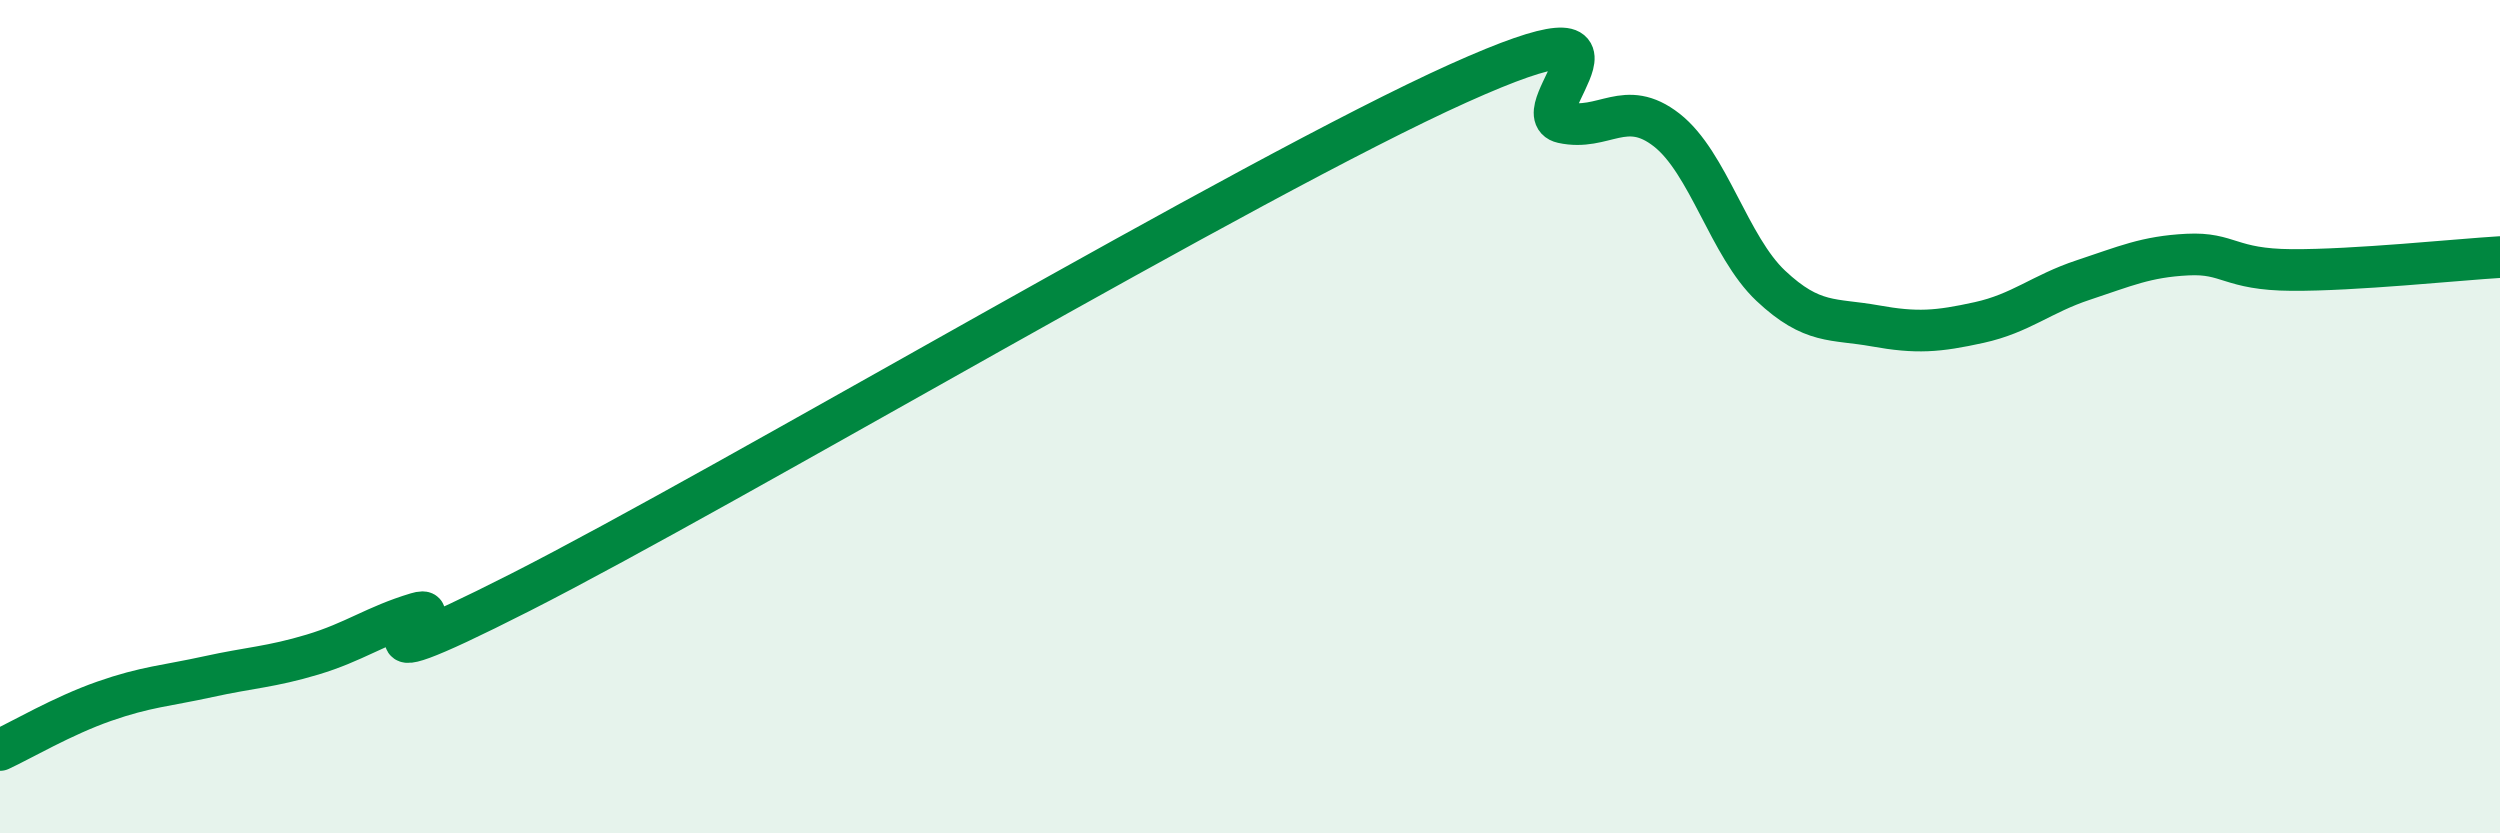
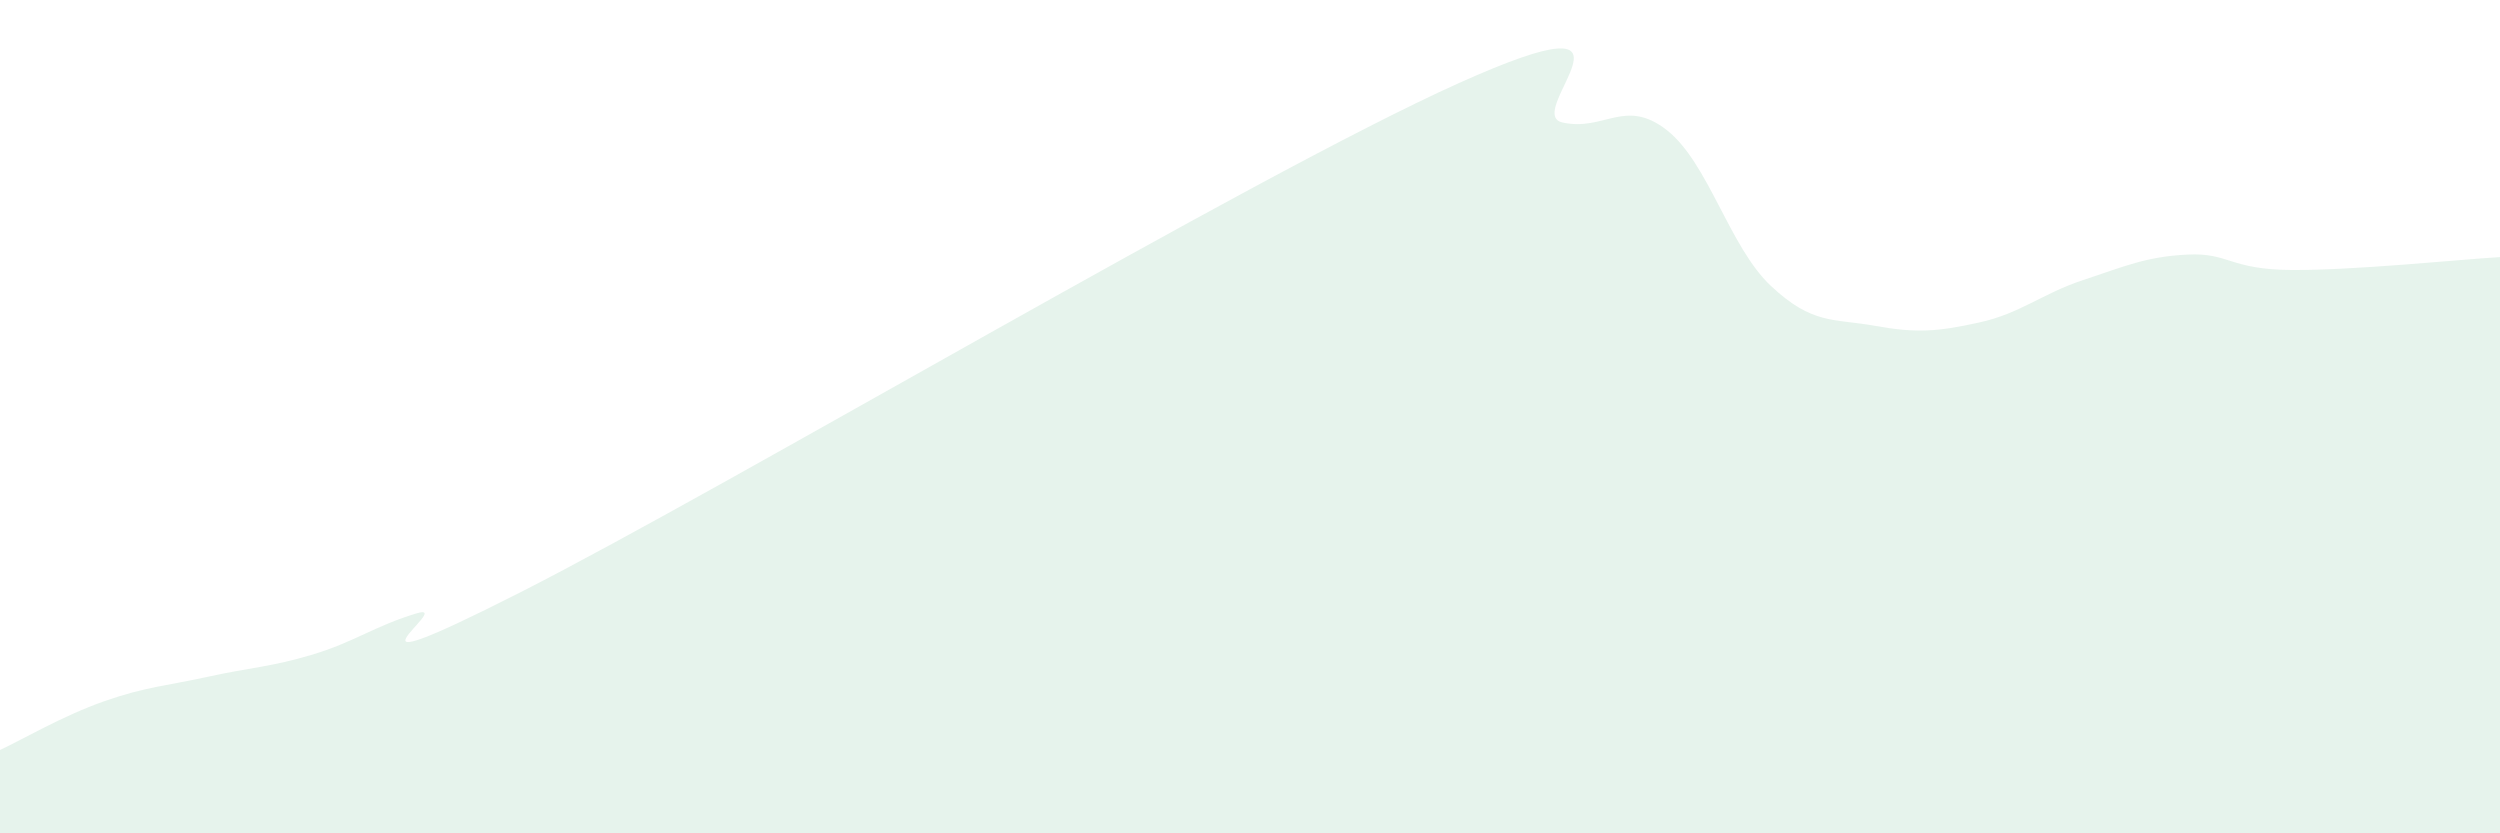
<svg xmlns="http://www.w3.org/2000/svg" width="60" height="20" viewBox="0 0 60 20">
  <path d="M 0,18 C 0.5,17.77 1.5,17.18 2.5,16.83 C 3.5,16.48 4,16.46 5,16.24 C 6,16.02 6.5,16.01 7.5,15.71 C 8.5,15.41 9,15.02 10,14.72 C 11,14.42 7.5,16.75 12.5,14.21 C 17.5,11.67 30,4.25 35,2 C 40,-0.25 36.5,2.72 37.5,2.94 C 38.5,3.16 39,2.34 40,3.12 C 41,3.9 41.5,5.92 42.5,6.86 C 43.5,7.8 44,7.64 45,7.82 C 46,8 46.5,7.96 47.5,7.74 C 48.5,7.52 49,7.05 50,6.72 C 51,6.39 51.5,6.16 52.5,6.11 C 53.5,6.06 53.5,6.47 55,6.48 C 56.5,6.49 59,6.23 60,6.17L60 20L0 20Z" fill="#008740" opacity="0.1" stroke-linecap="round" stroke-linejoin="round" />
-   <path d="M 0,18 C 0.5,17.77 1.5,17.18 2.5,16.83 C 3.5,16.48 4,16.46 5,16.24 C 6,16.02 6.5,16.01 7.5,15.71 C 8.5,15.41 9,15.02 10,14.72 C 11,14.42 7.5,16.75 12.5,14.21 C 17.5,11.67 30,4.25 35,2 C 40,-0.25 36.5,2.72 37.5,2.94 C 38.5,3.16 39,2.34 40,3.12 C 41,3.9 41.5,5.92 42.5,6.86 C 43.5,7.8 44,7.64 45,7.82 C 46,8 46.5,7.96 47.5,7.74 C 48.5,7.52 49,7.05 50,6.72 C 51,6.39 51.5,6.16 52.5,6.11 C 53.5,6.06 53.5,6.47 55,6.48 C 56.5,6.49 59,6.23 60,6.17" stroke="#008740" stroke-width="1" fill="none" stroke-linecap="round" stroke-linejoin="round" />
</svg>